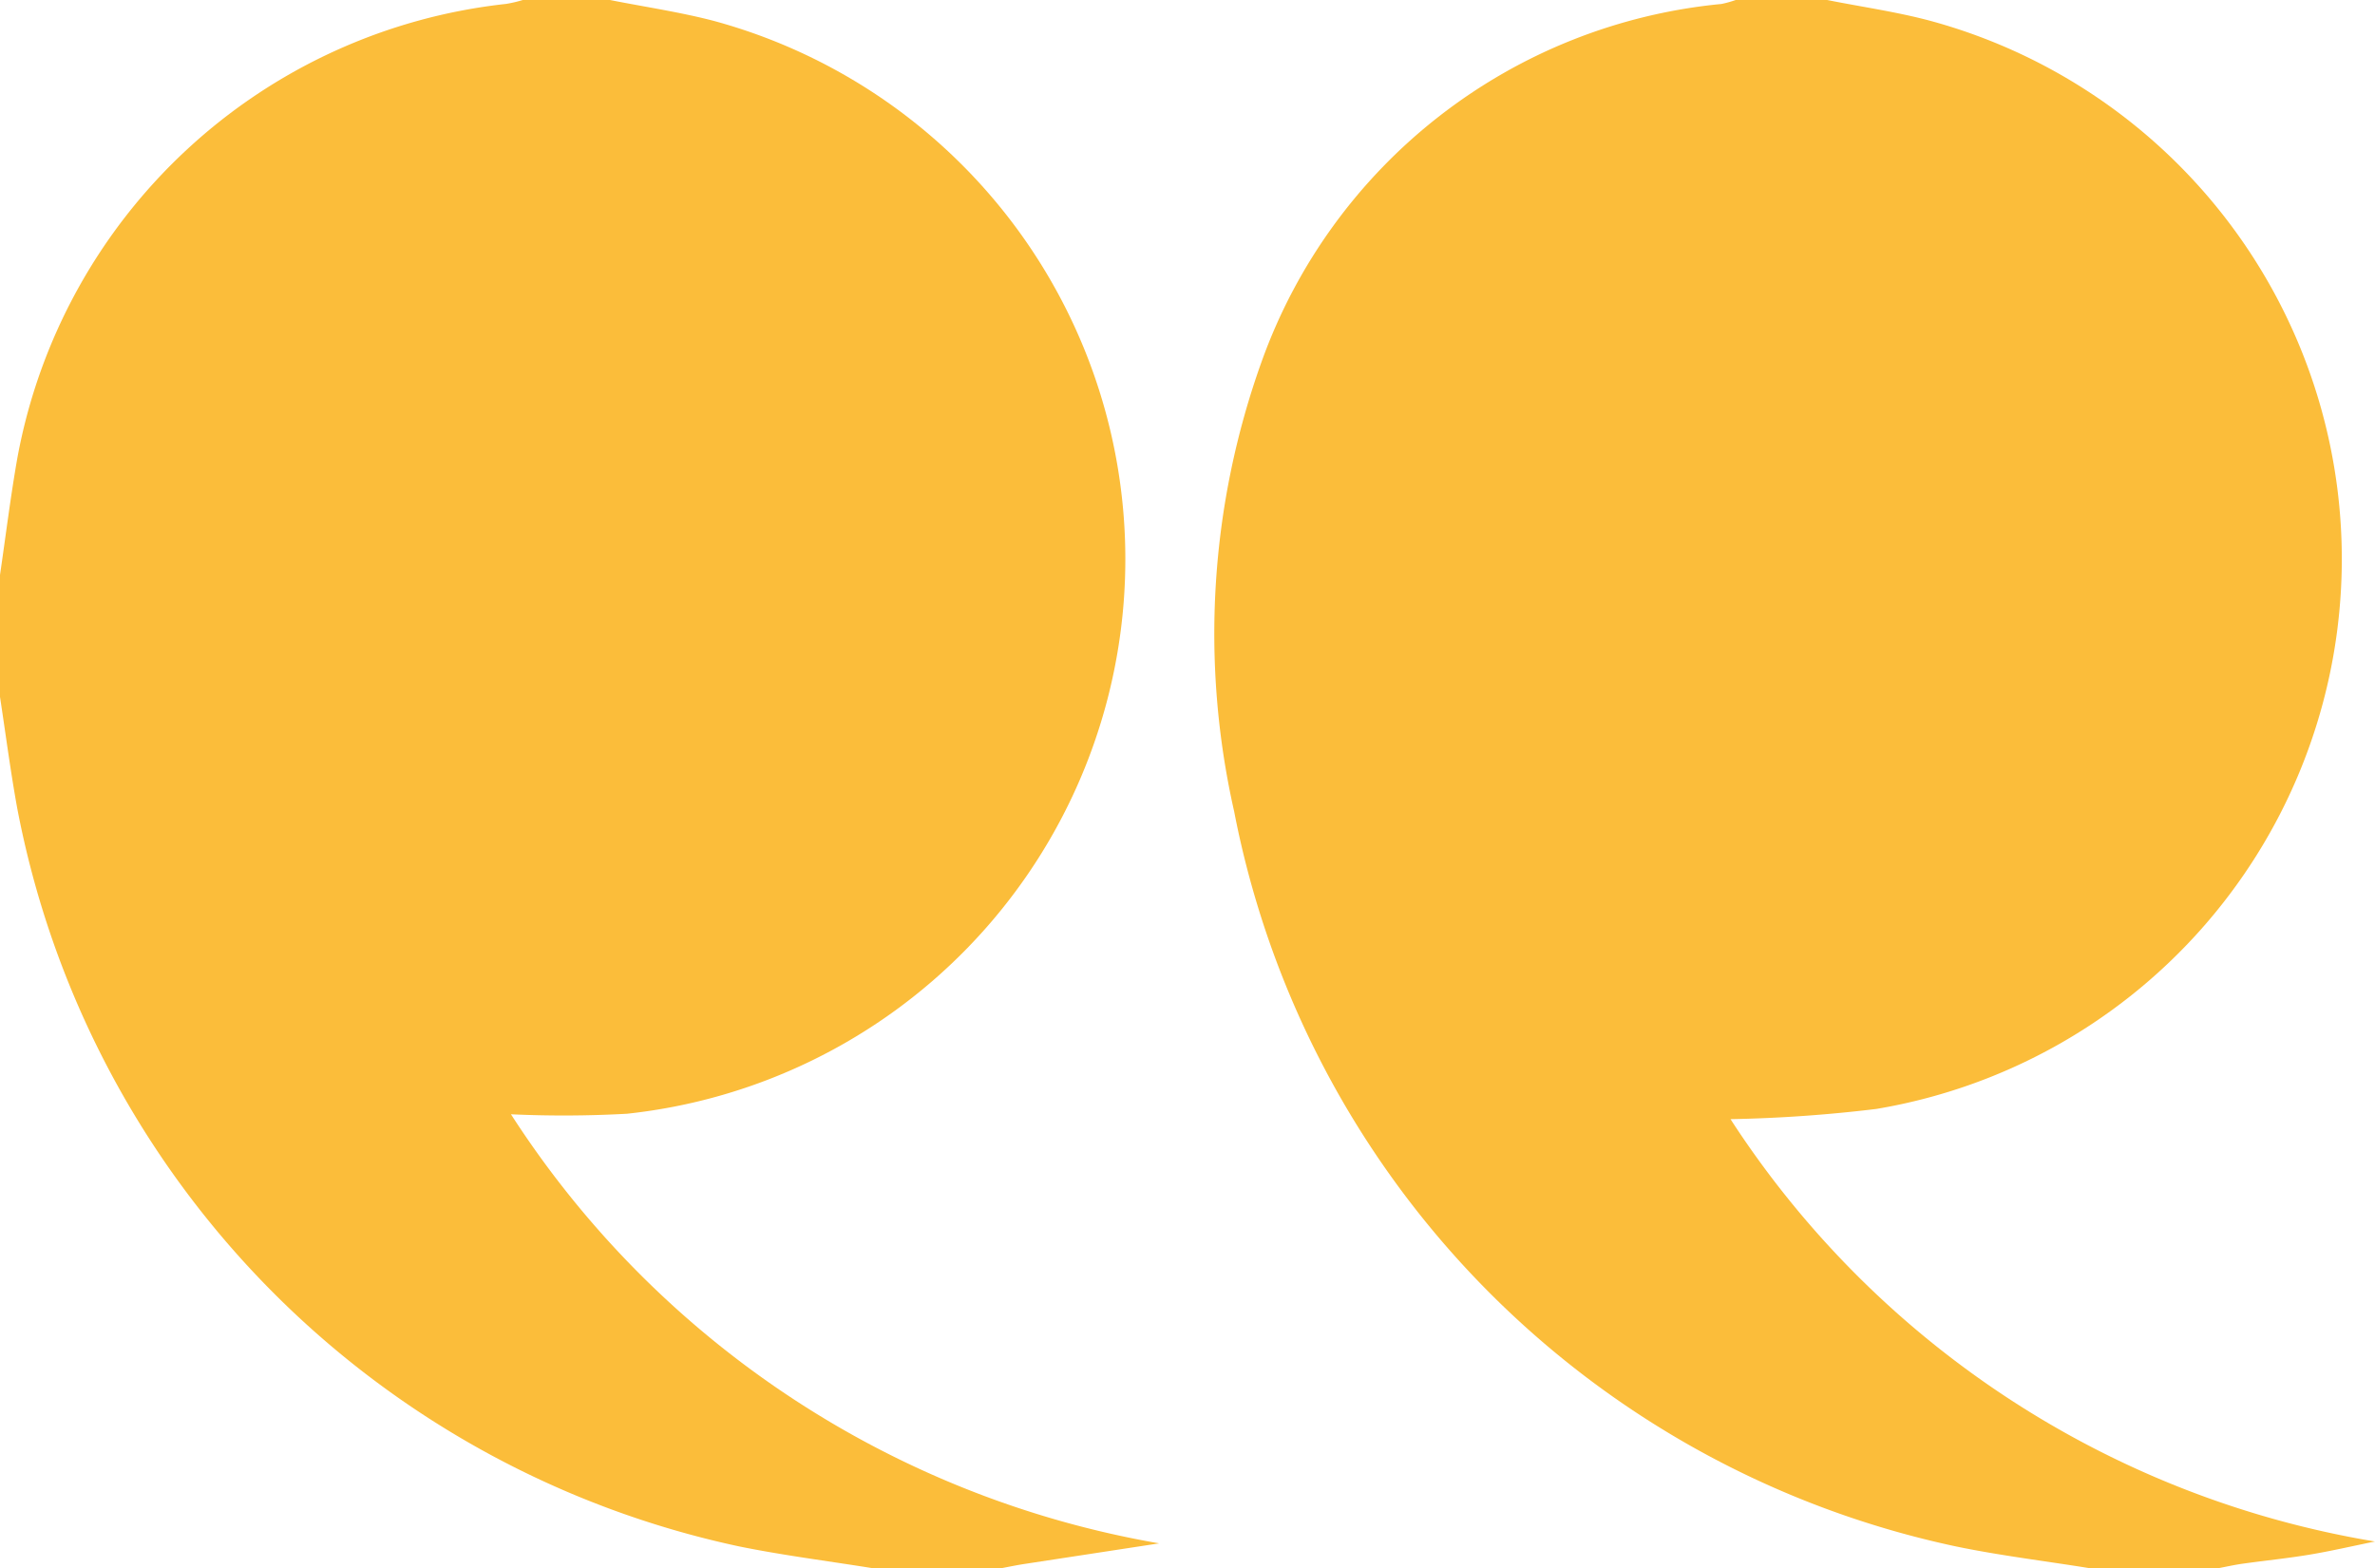
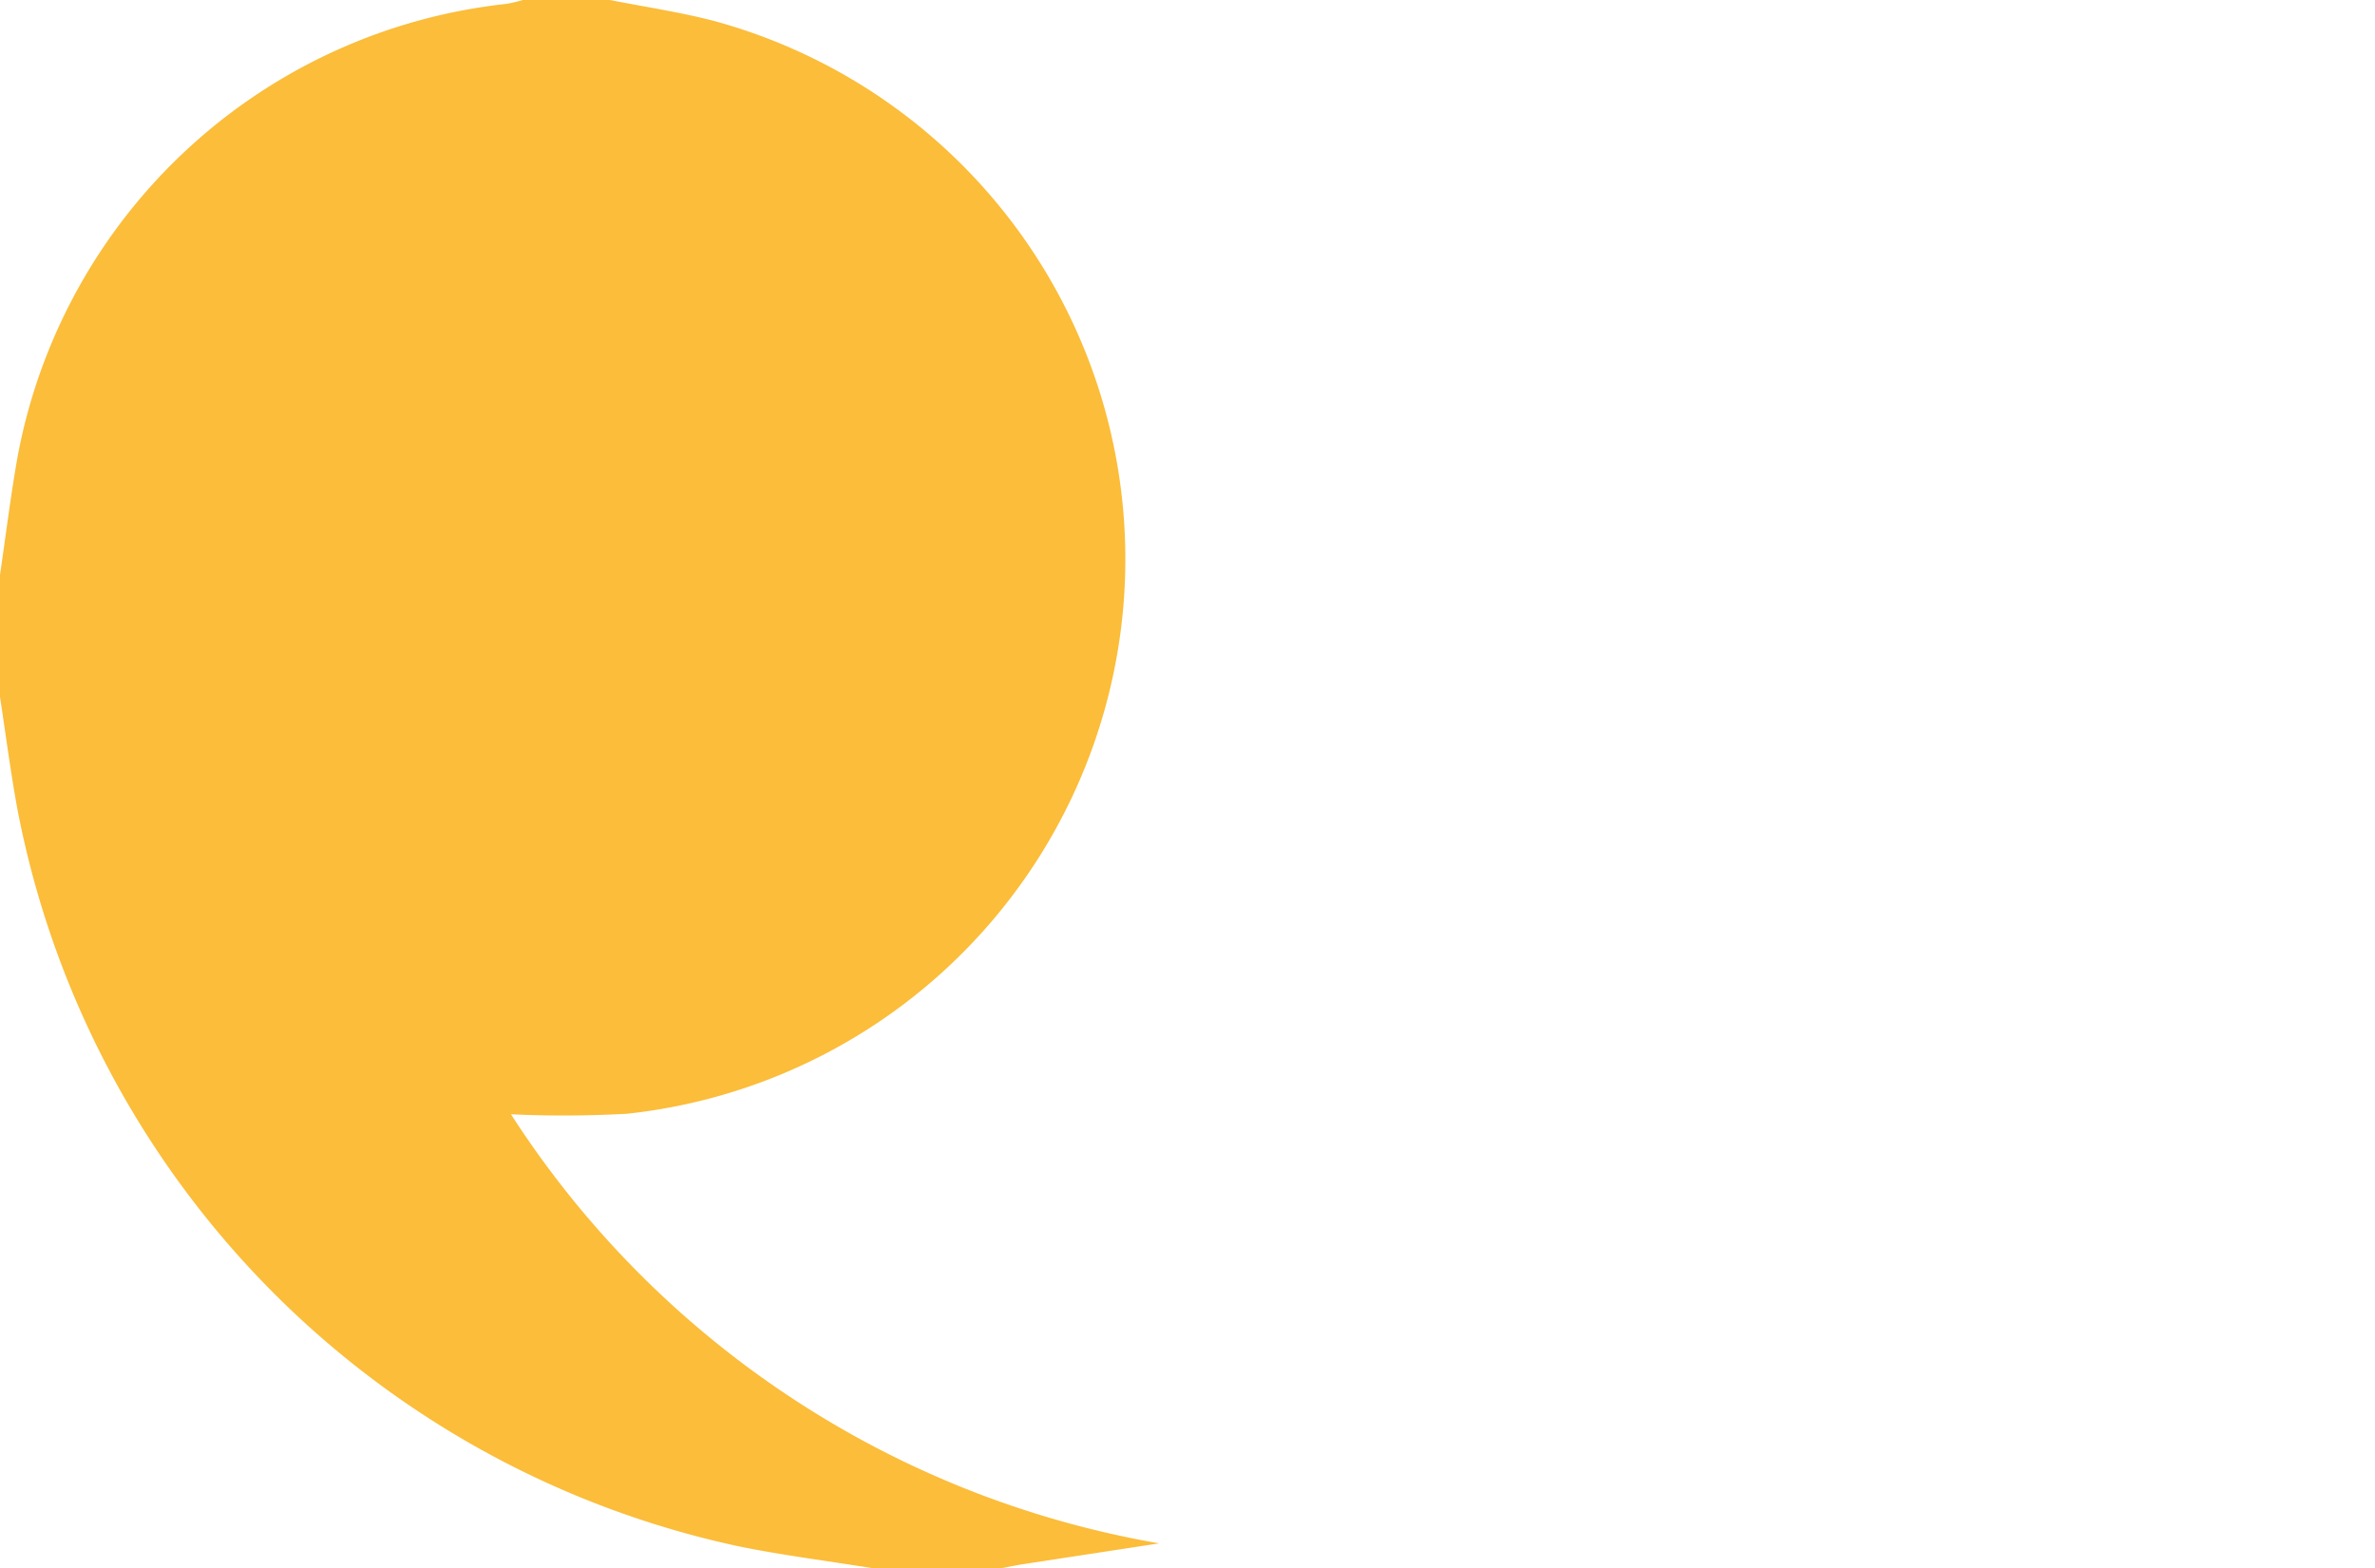
<svg xmlns="http://www.w3.org/2000/svg" width="39.471" height="26.068" viewBox="0 0 39.471 26.068">
  <g id="Group_338" data-name="Group 338" transform="translate(-426 -3249.567)">
-     <path id="Path_371" data-name="Path 371" d="M10.174,0H8.653a1.817,1.817,0,0,1-.236.066A9.031,9.031,0,0,0,.776,6.007,13.4,13.4,0,0,0,.318,13.49a15.506,15.506,0,0,0,12,12.219c.728.151,1.469.24,2.2.358h2.172c.127-.024.254-.053.382-.071.37-.052.742-.089,1.11-.15s.73-.146,1.095-.22A15.853,15.853,0,0,1,8.567,18.605a23.647,23.647,0,0,0,2.425-.17A9.271,9.271,0,0,0,11.935.359C11.358.2,10.762.118,10.174,0" transform="translate(446.193 3249.567)" fill="#fbbd3a" />
    <path id="Path_372" data-name="Path 372" d="M289.226,0h-1.448a2.144,2.144,0,0,1-.278.065A9.282,9.282,0,0,0,279.38,7.6c-.115.65-.195,1.305-.291,1.958v2.027c.094.615.174,1.232.285,1.844a15.519,15.519,0,0,0,12,12.279c.728.148,1.466.241,2.2.359h2.172c.128-.024.256-.051.385-.07l2.223-.34a16.061,16.061,0,0,1-10.773-7.133,18.977,18.977,0,0,0,1.929-.009A9.273,9.273,0,0,0,290.955.348C290.388.2,289.8.114,289.226,0" transform="translate(146.911 3249.567)" fill="#fbbd3a" />
  </g>
</svg>